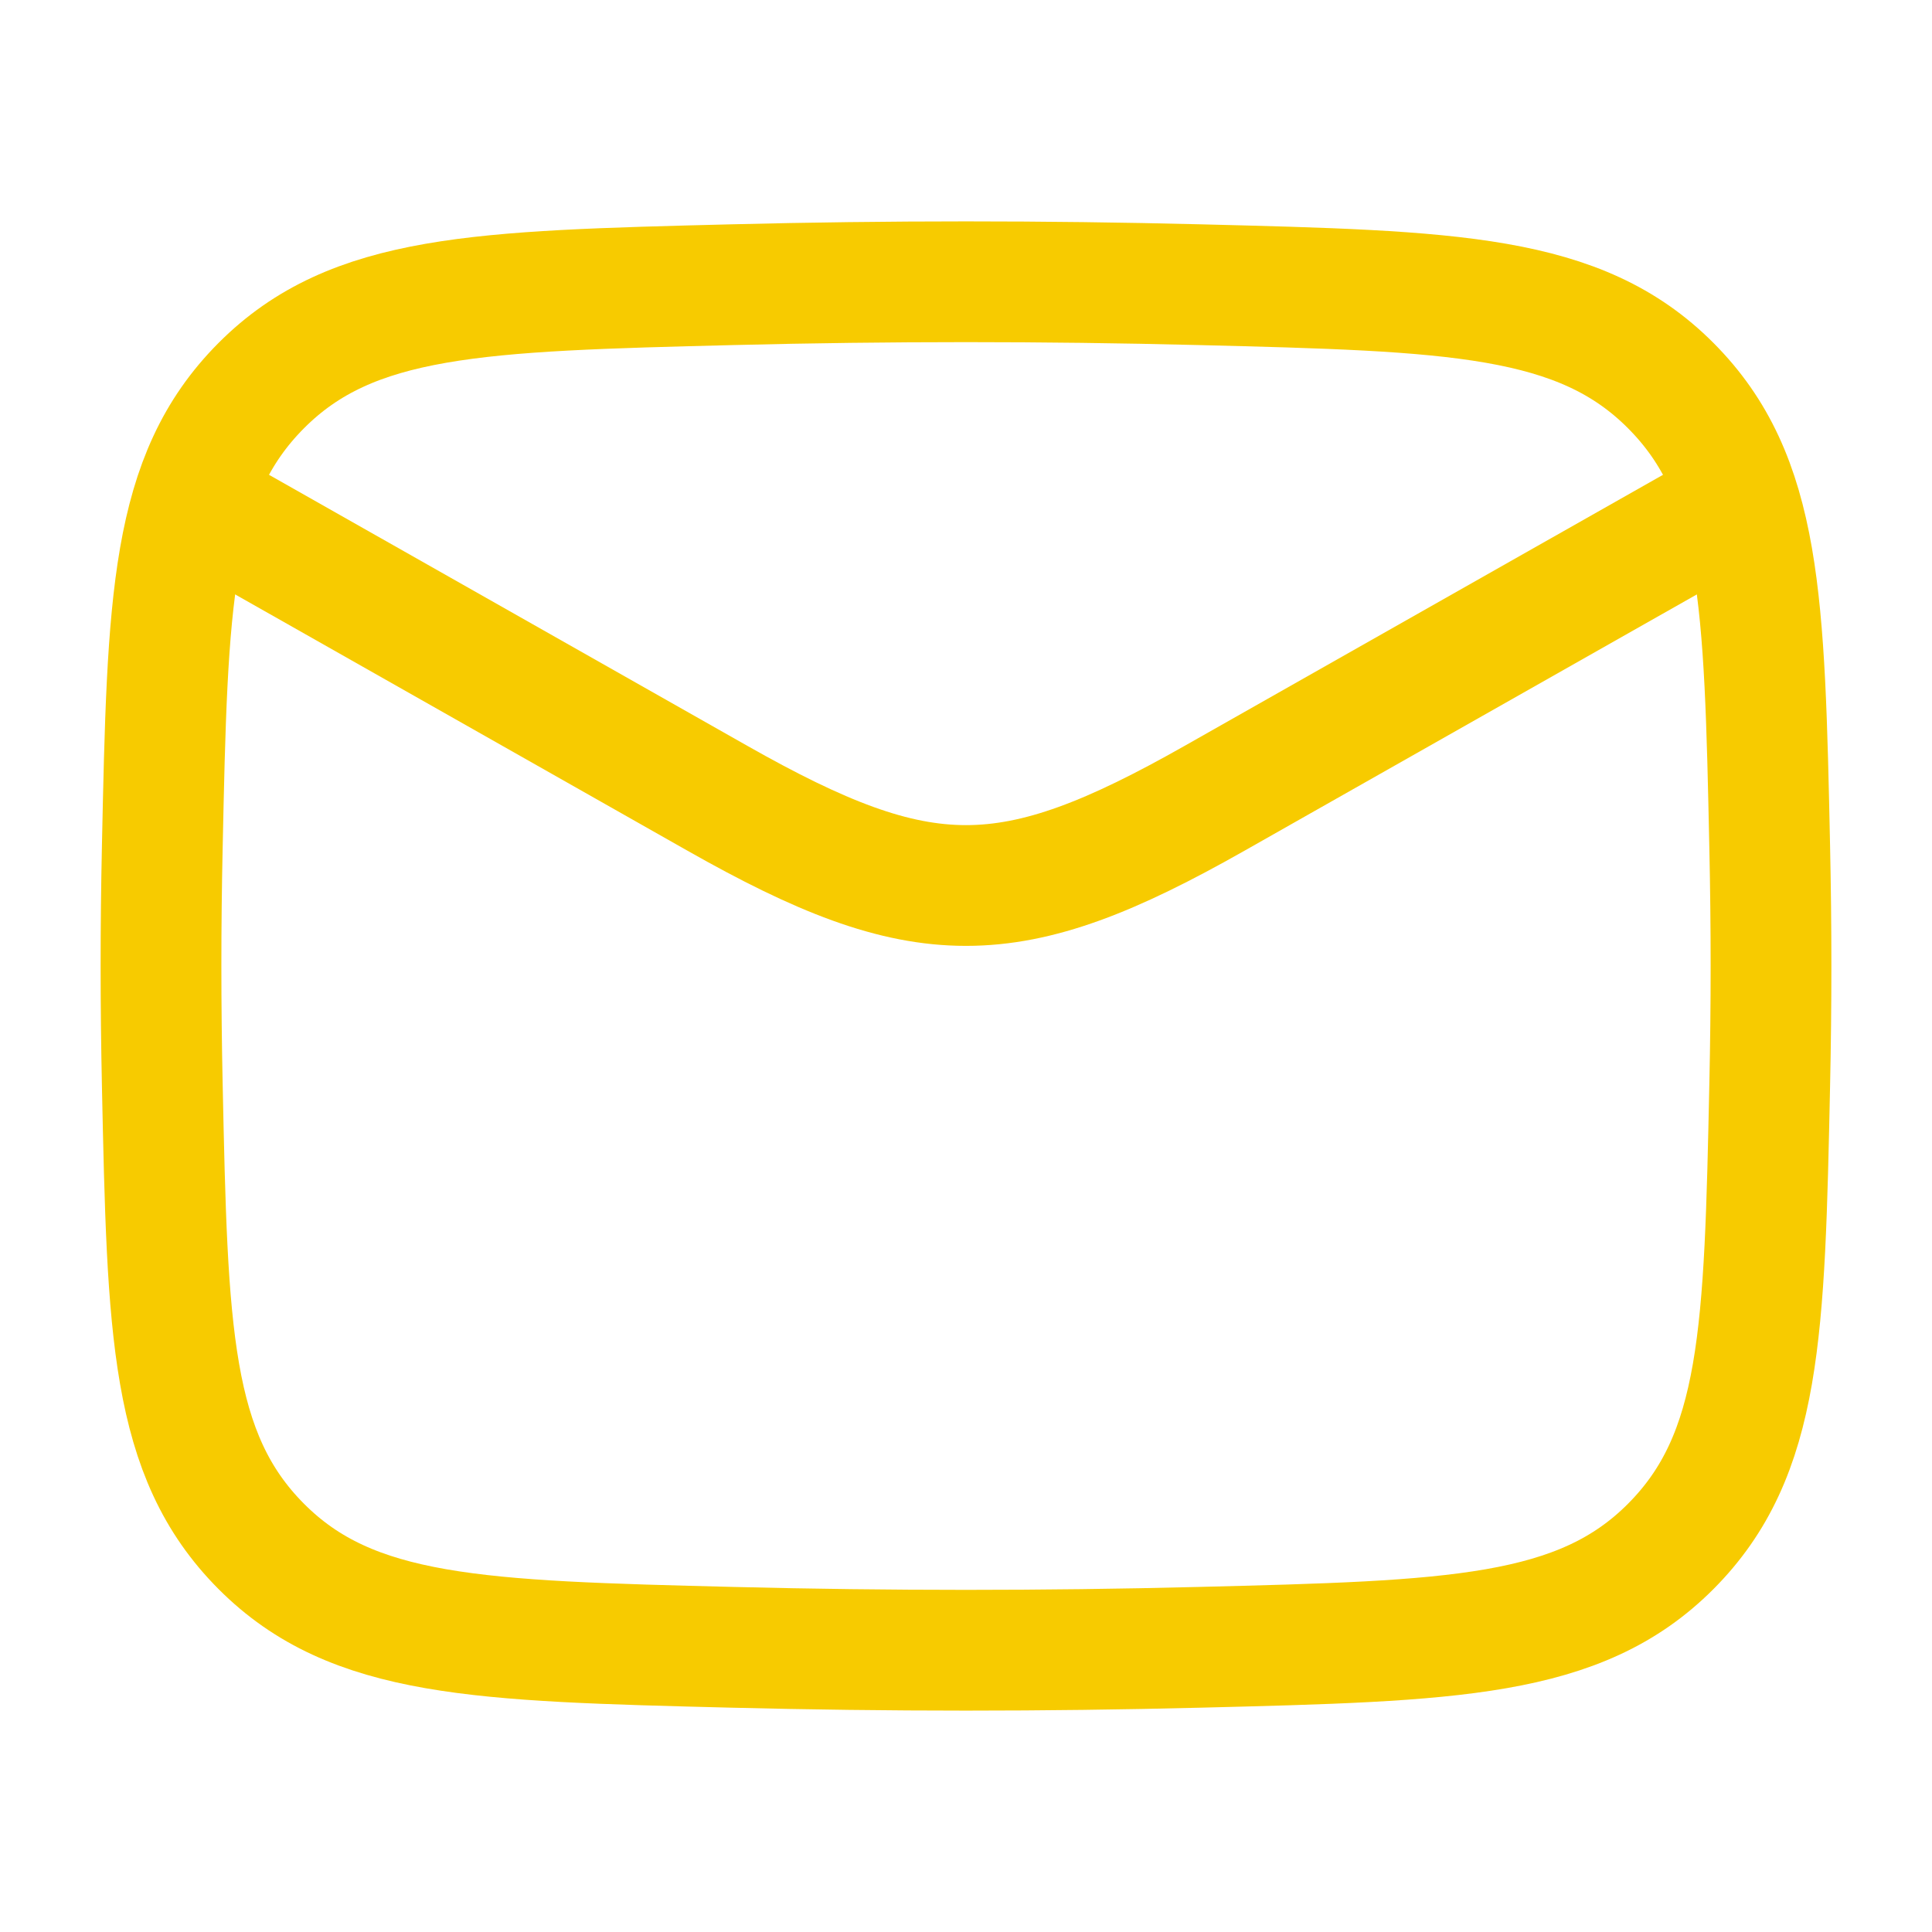
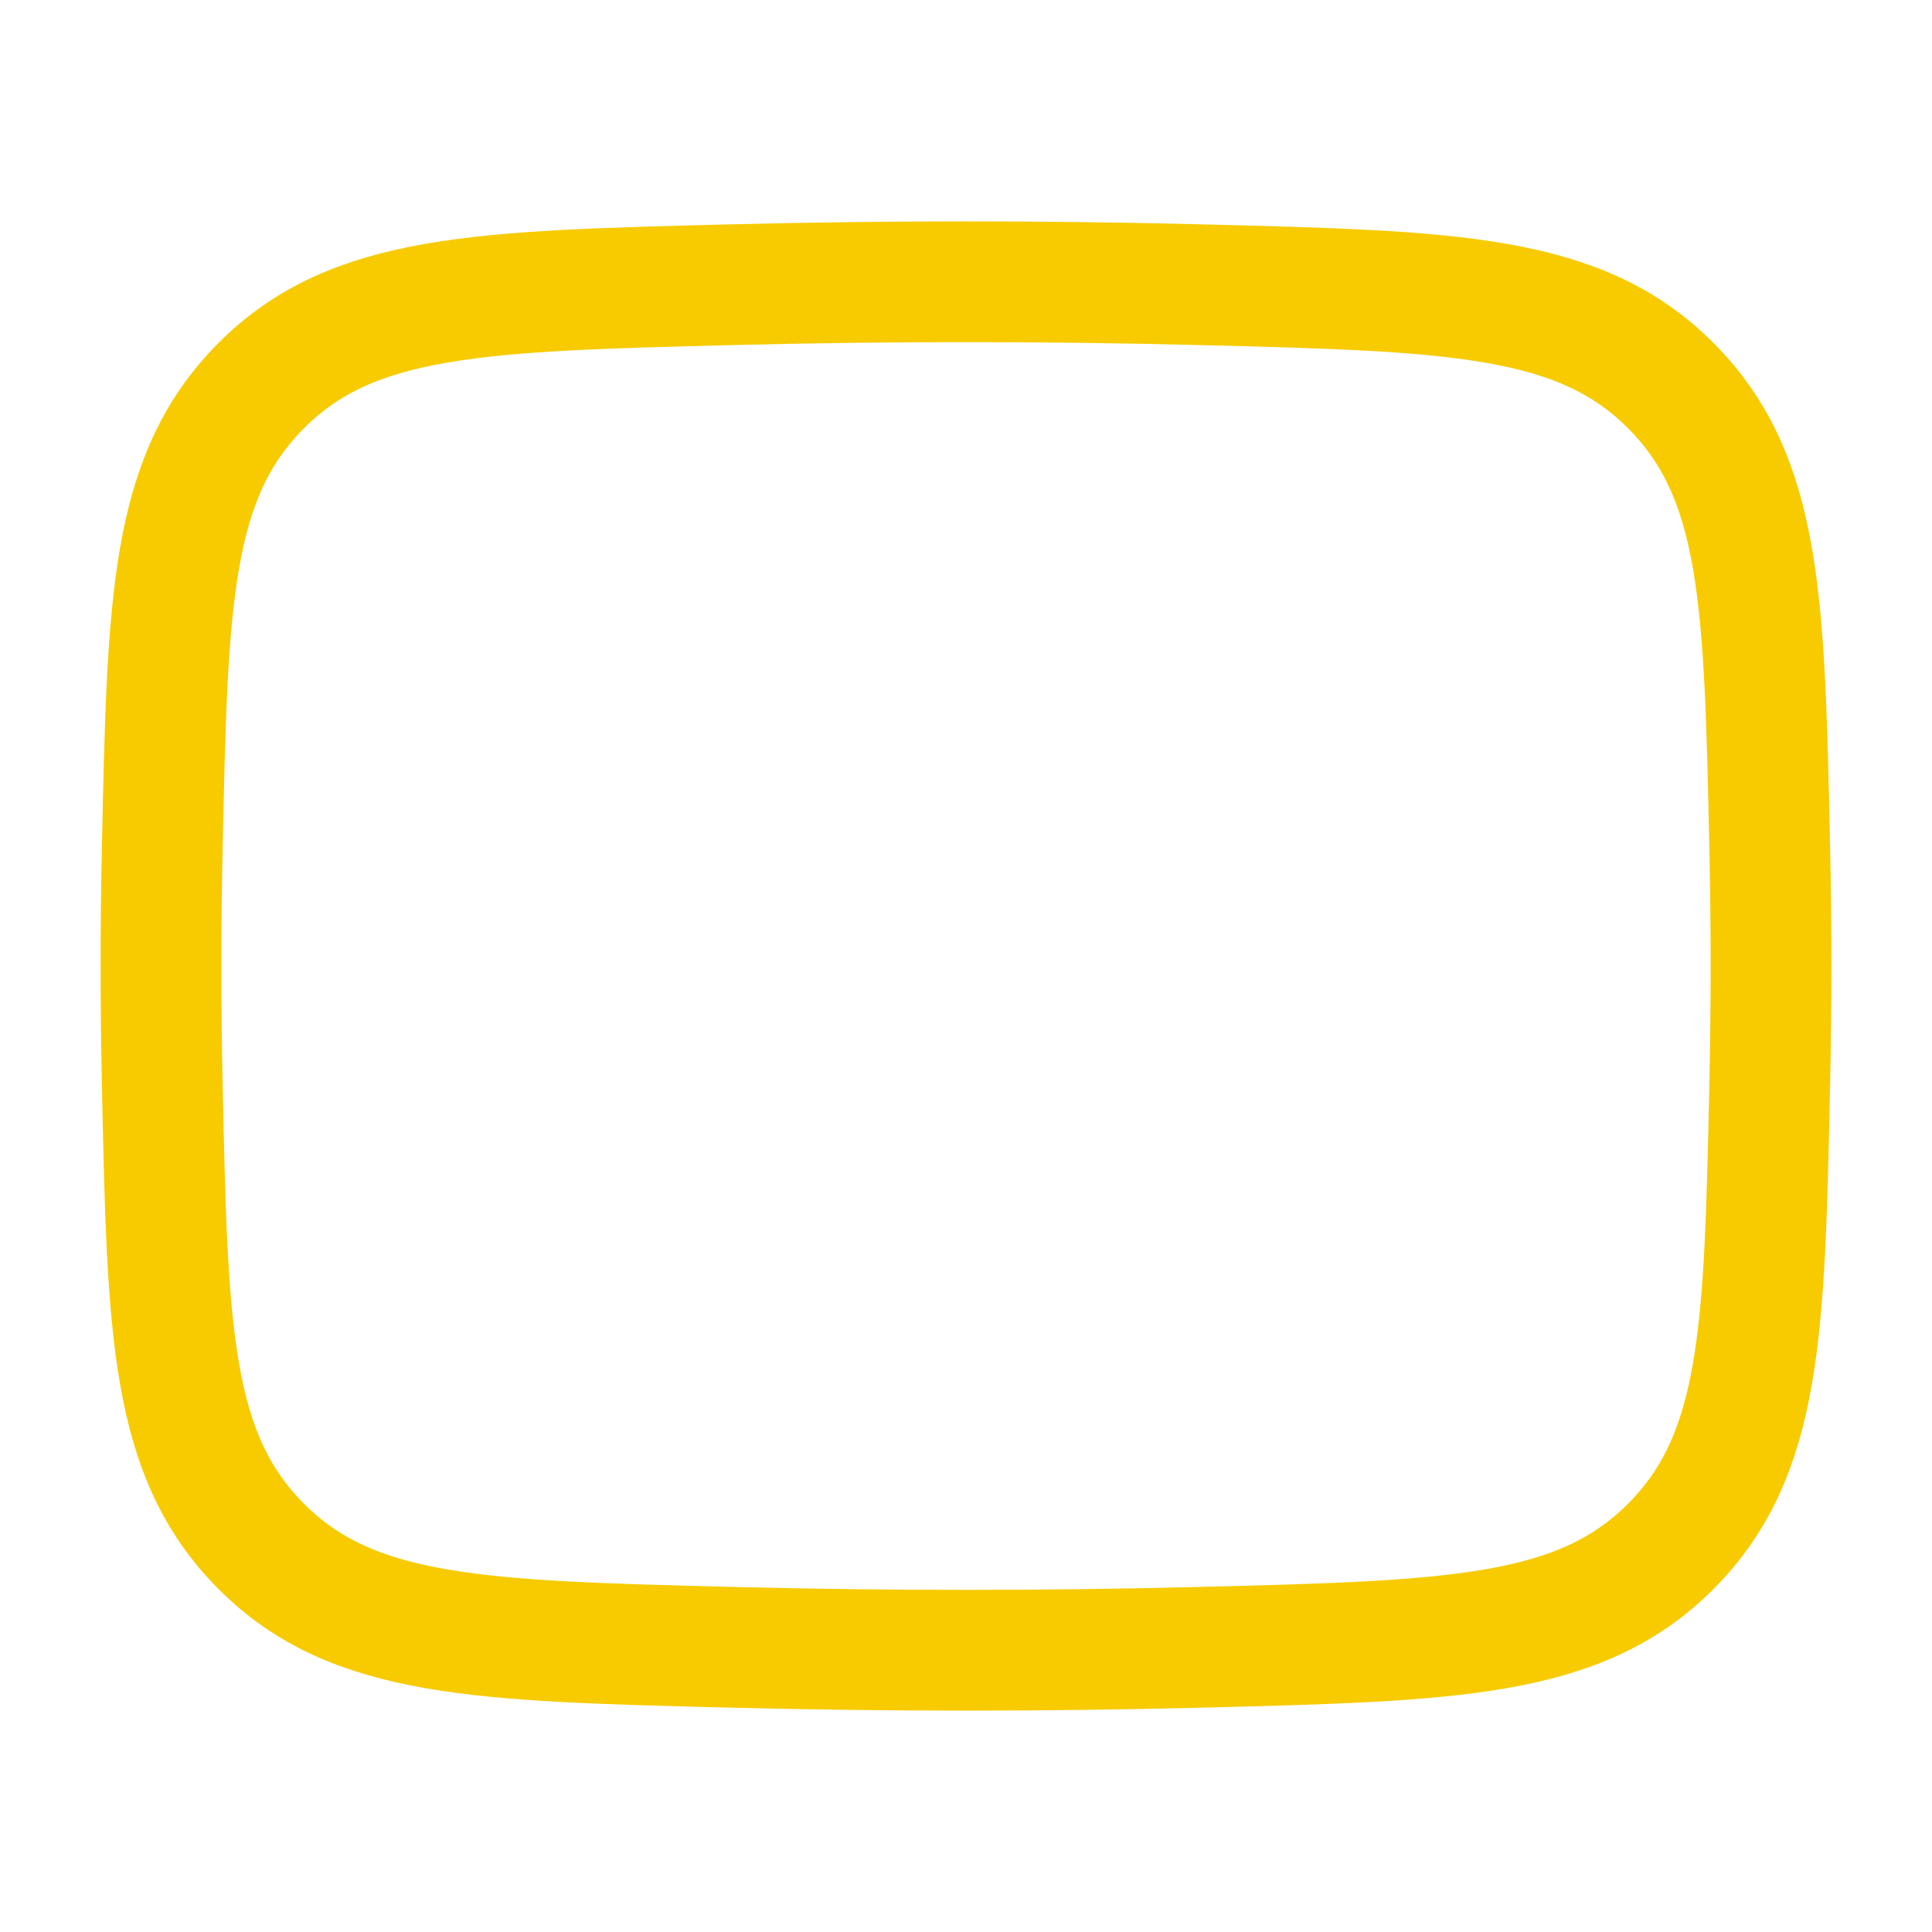
<svg xmlns="http://www.w3.org/2000/svg" width="48" height="48" viewBox="0 0 48 48" fill="none">
-   <path d="M4 12L17.826 19.834C22.923 22.722 25.077 22.722 30.174 19.834L44 12" stroke="#F7CB00" stroke-width="3" stroke-linejoin="round" />
  <path d="M4.032 26.951C4.162 33.082 4.228 36.148 6.49 38.419C8.752 40.69 11.901 40.769 18.198 40.927C22.079 41.024 25.921 41.024 29.802 40.927C36.099 40.769 39.248 40.69 41.51 38.419C43.772 36.148 43.838 33.082 43.968 26.951C44.011 24.98 44.011 23.02 43.968 21.049C43.838 14.918 43.772 11.852 41.51 9.581C39.248 7.31 36.099 7.231 29.802 7.073C25.921 6.976 22.079 6.976 18.198 7.073C11.901 7.231 8.752 7.31 6.49 9.581C4.228 11.852 4.162 14.918 4.032 21.049C3.989 23.02 3.99 24.98 4.032 26.951Z" stroke="#F7CB00" stroke-width="3" stroke-linejoin="round" />
</svg>